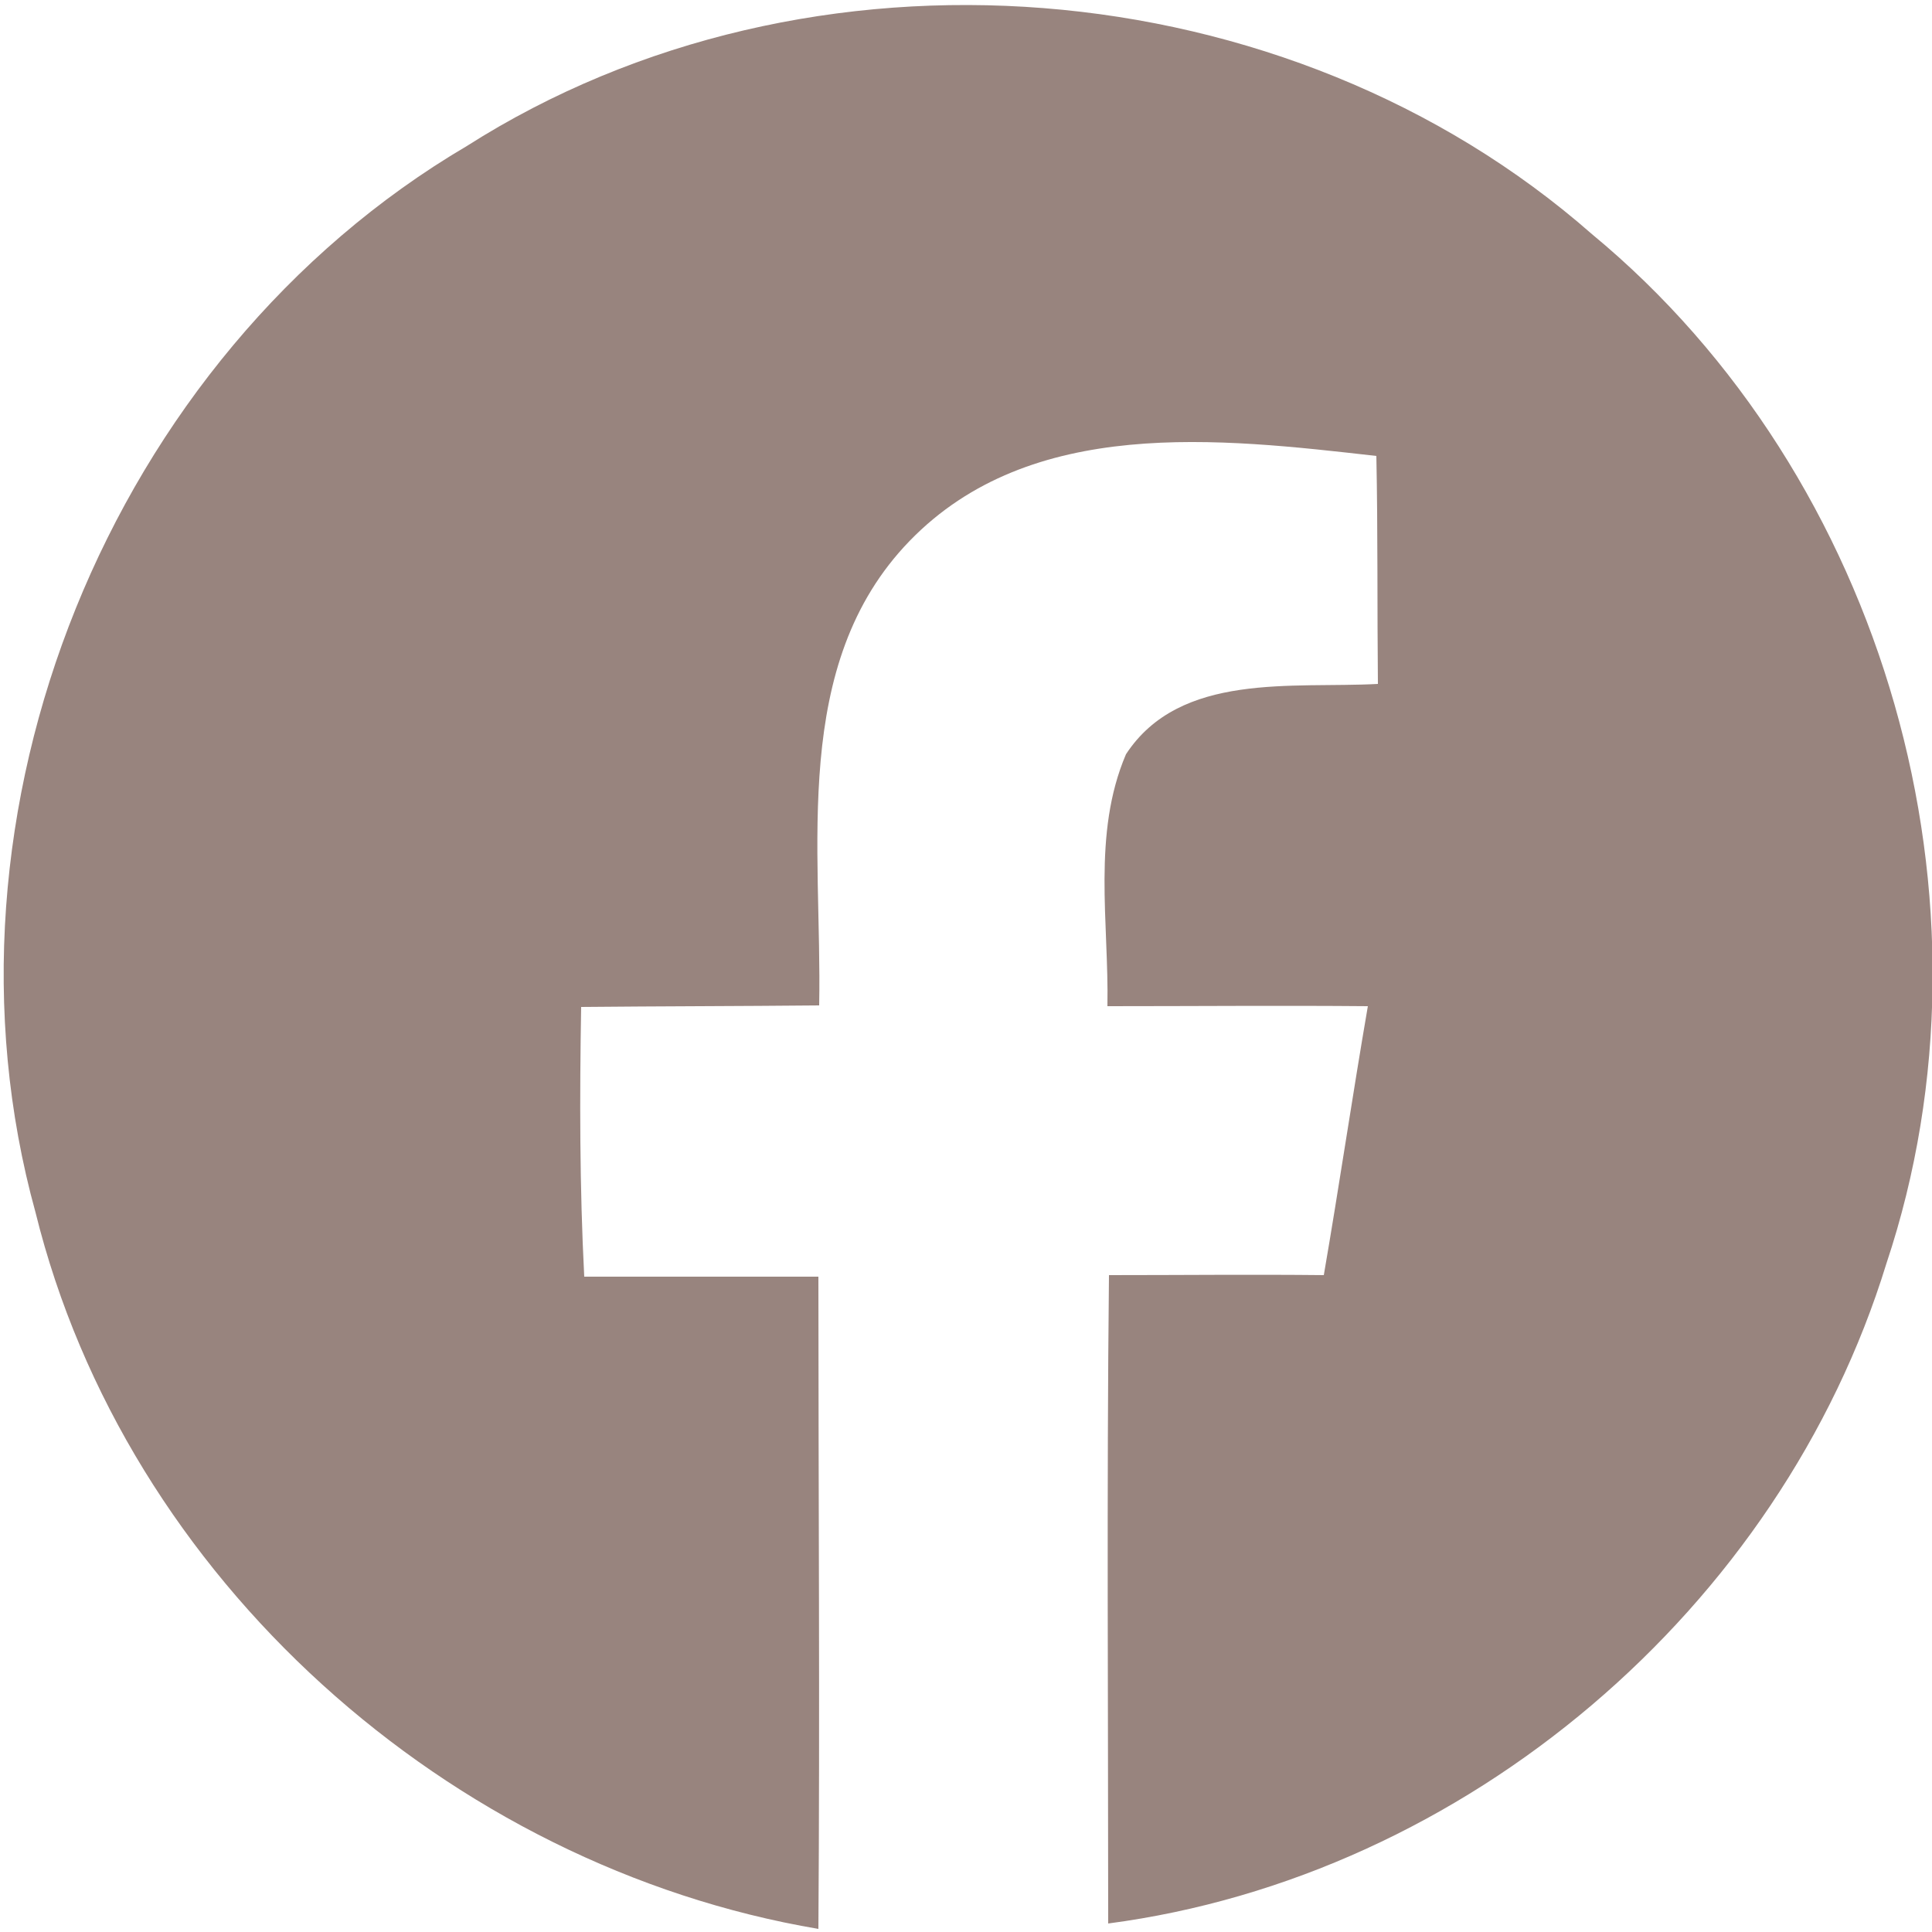
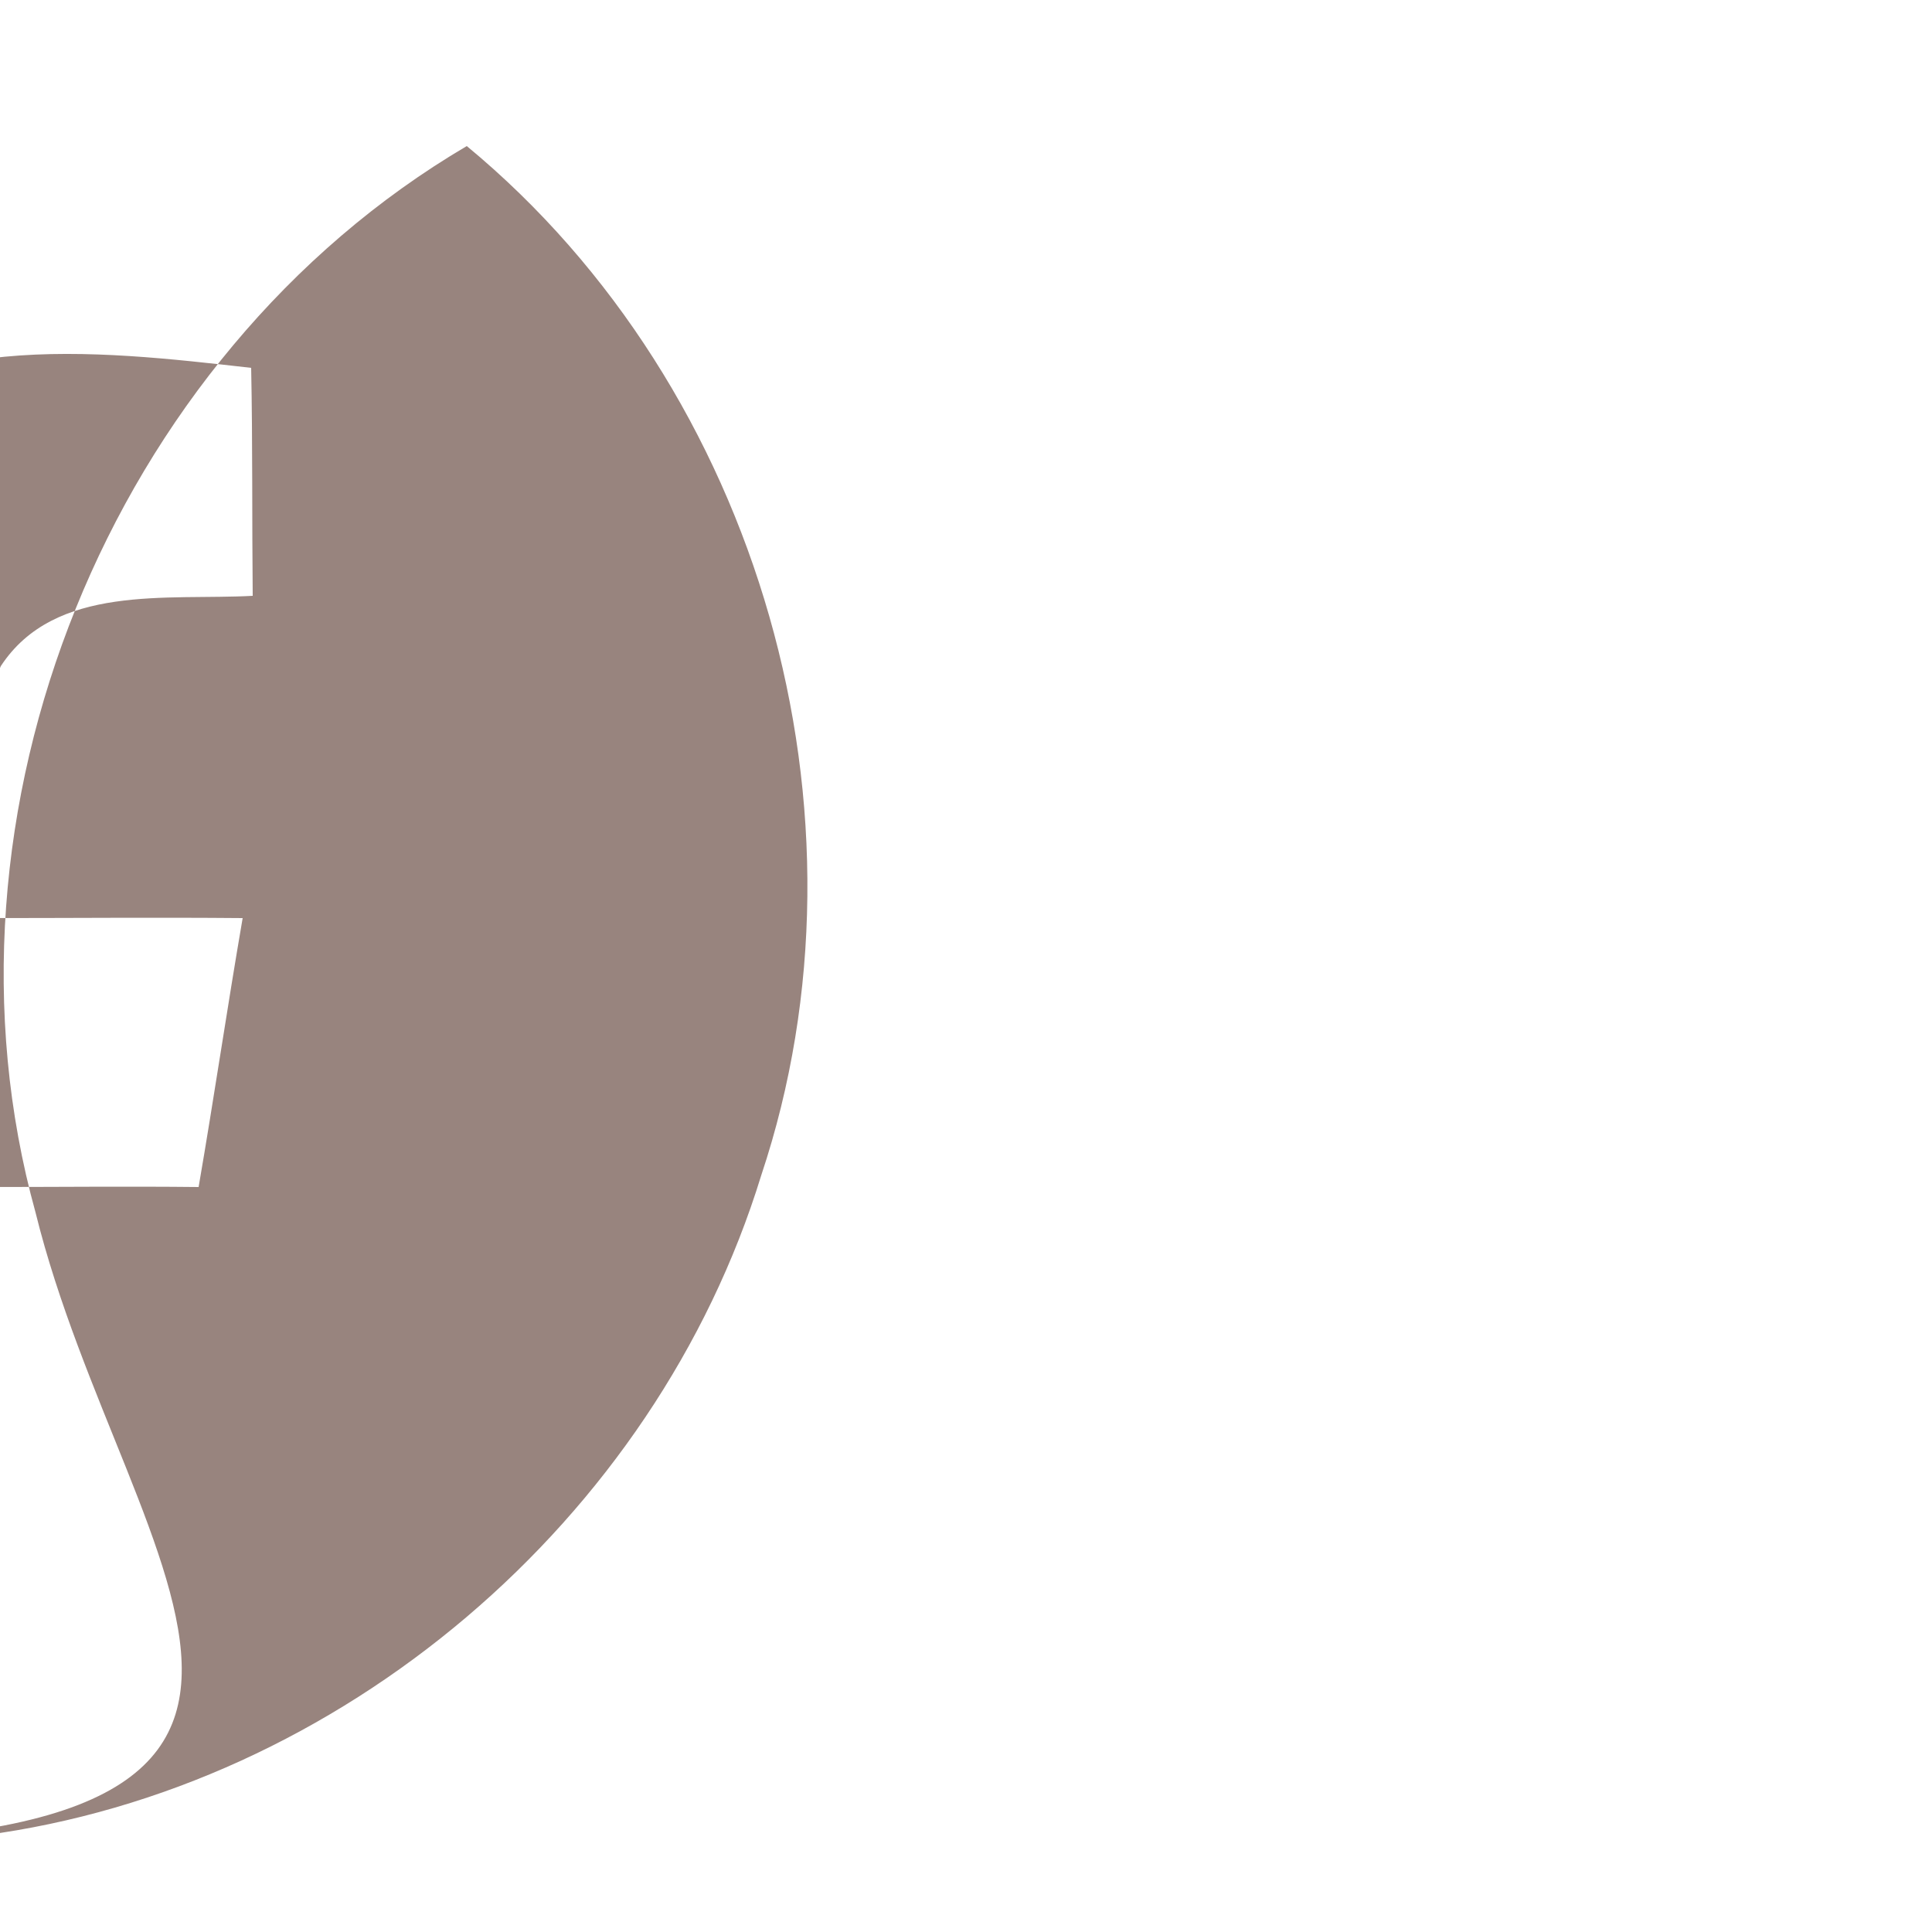
<svg xmlns="http://www.w3.org/2000/svg" id="Layer_1" version="1.1" viewBox="0 0 25 25">
  <defs>
    <style>
      .st0 {
        fill: #98847e;
      }
    </style>
  </defs>
-   <path class="st0" d="M6.04,1.89C10.47-.93,16.66-.43,20.6,3.03c3.8,3.14,5.37,8.65,3.81,13.32-1.37,4.46-5.44,7.93-10.07,8.54,0-2.8-.02-5.59.01-8.39.93,0,1.85-.01,2.78,0,.2-1.16.37-2.32.57-3.48-1.12-.01-2.24,0-3.37,0,.02-1.08-.2-2.23.24-3.26.7-1.07,2.16-.85,3.26-.91-.01-.98,0-1.97-.02-2.95-2.03-.23-4.47-.52-6.04,1.1-1.55,1.6-1.13,3.99-1.17,6.01-1.03.01-2.06.01-3.08.02-.02,1.16-.02,2.33.04,3.49,1.01,0,2.02,0,3.03,0,0,2.81.02,5.62,0,8.44C5.81,24.15,1.63,20.43.46,15.69-.97,10.52,1.42,4.61,6.04,1.89" />
+   <path class="st0" d="M6.04,1.89c3.8,3.14,5.37,8.65,3.81,13.32-1.37,4.46-5.44,7.93-10.07,8.54,0-2.8-.02-5.59.01-8.39.93,0,1.85-.01,2.78,0,.2-1.16.37-2.32.57-3.48-1.12-.01-2.24,0-3.37,0,.02-1.08-.2-2.23.24-3.26.7-1.07,2.16-.85,3.26-.91-.01-.98,0-1.97-.02-2.95-2.03-.23-4.47-.52-6.04,1.1-1.55,1.6-1.13,3.99-1.17,6.01-1.03.01-2.06.01-3.08.02-.02,1.16-.02,2.33.04,3.49,1.01,0,2.02,0,3.03,0,0,2.81.02,5.62,0,8.44C5.81,24.15,1.63,20.43.46,15.69-.97,10.52,1.42,4.61,6.04,1.89" />
</svg>